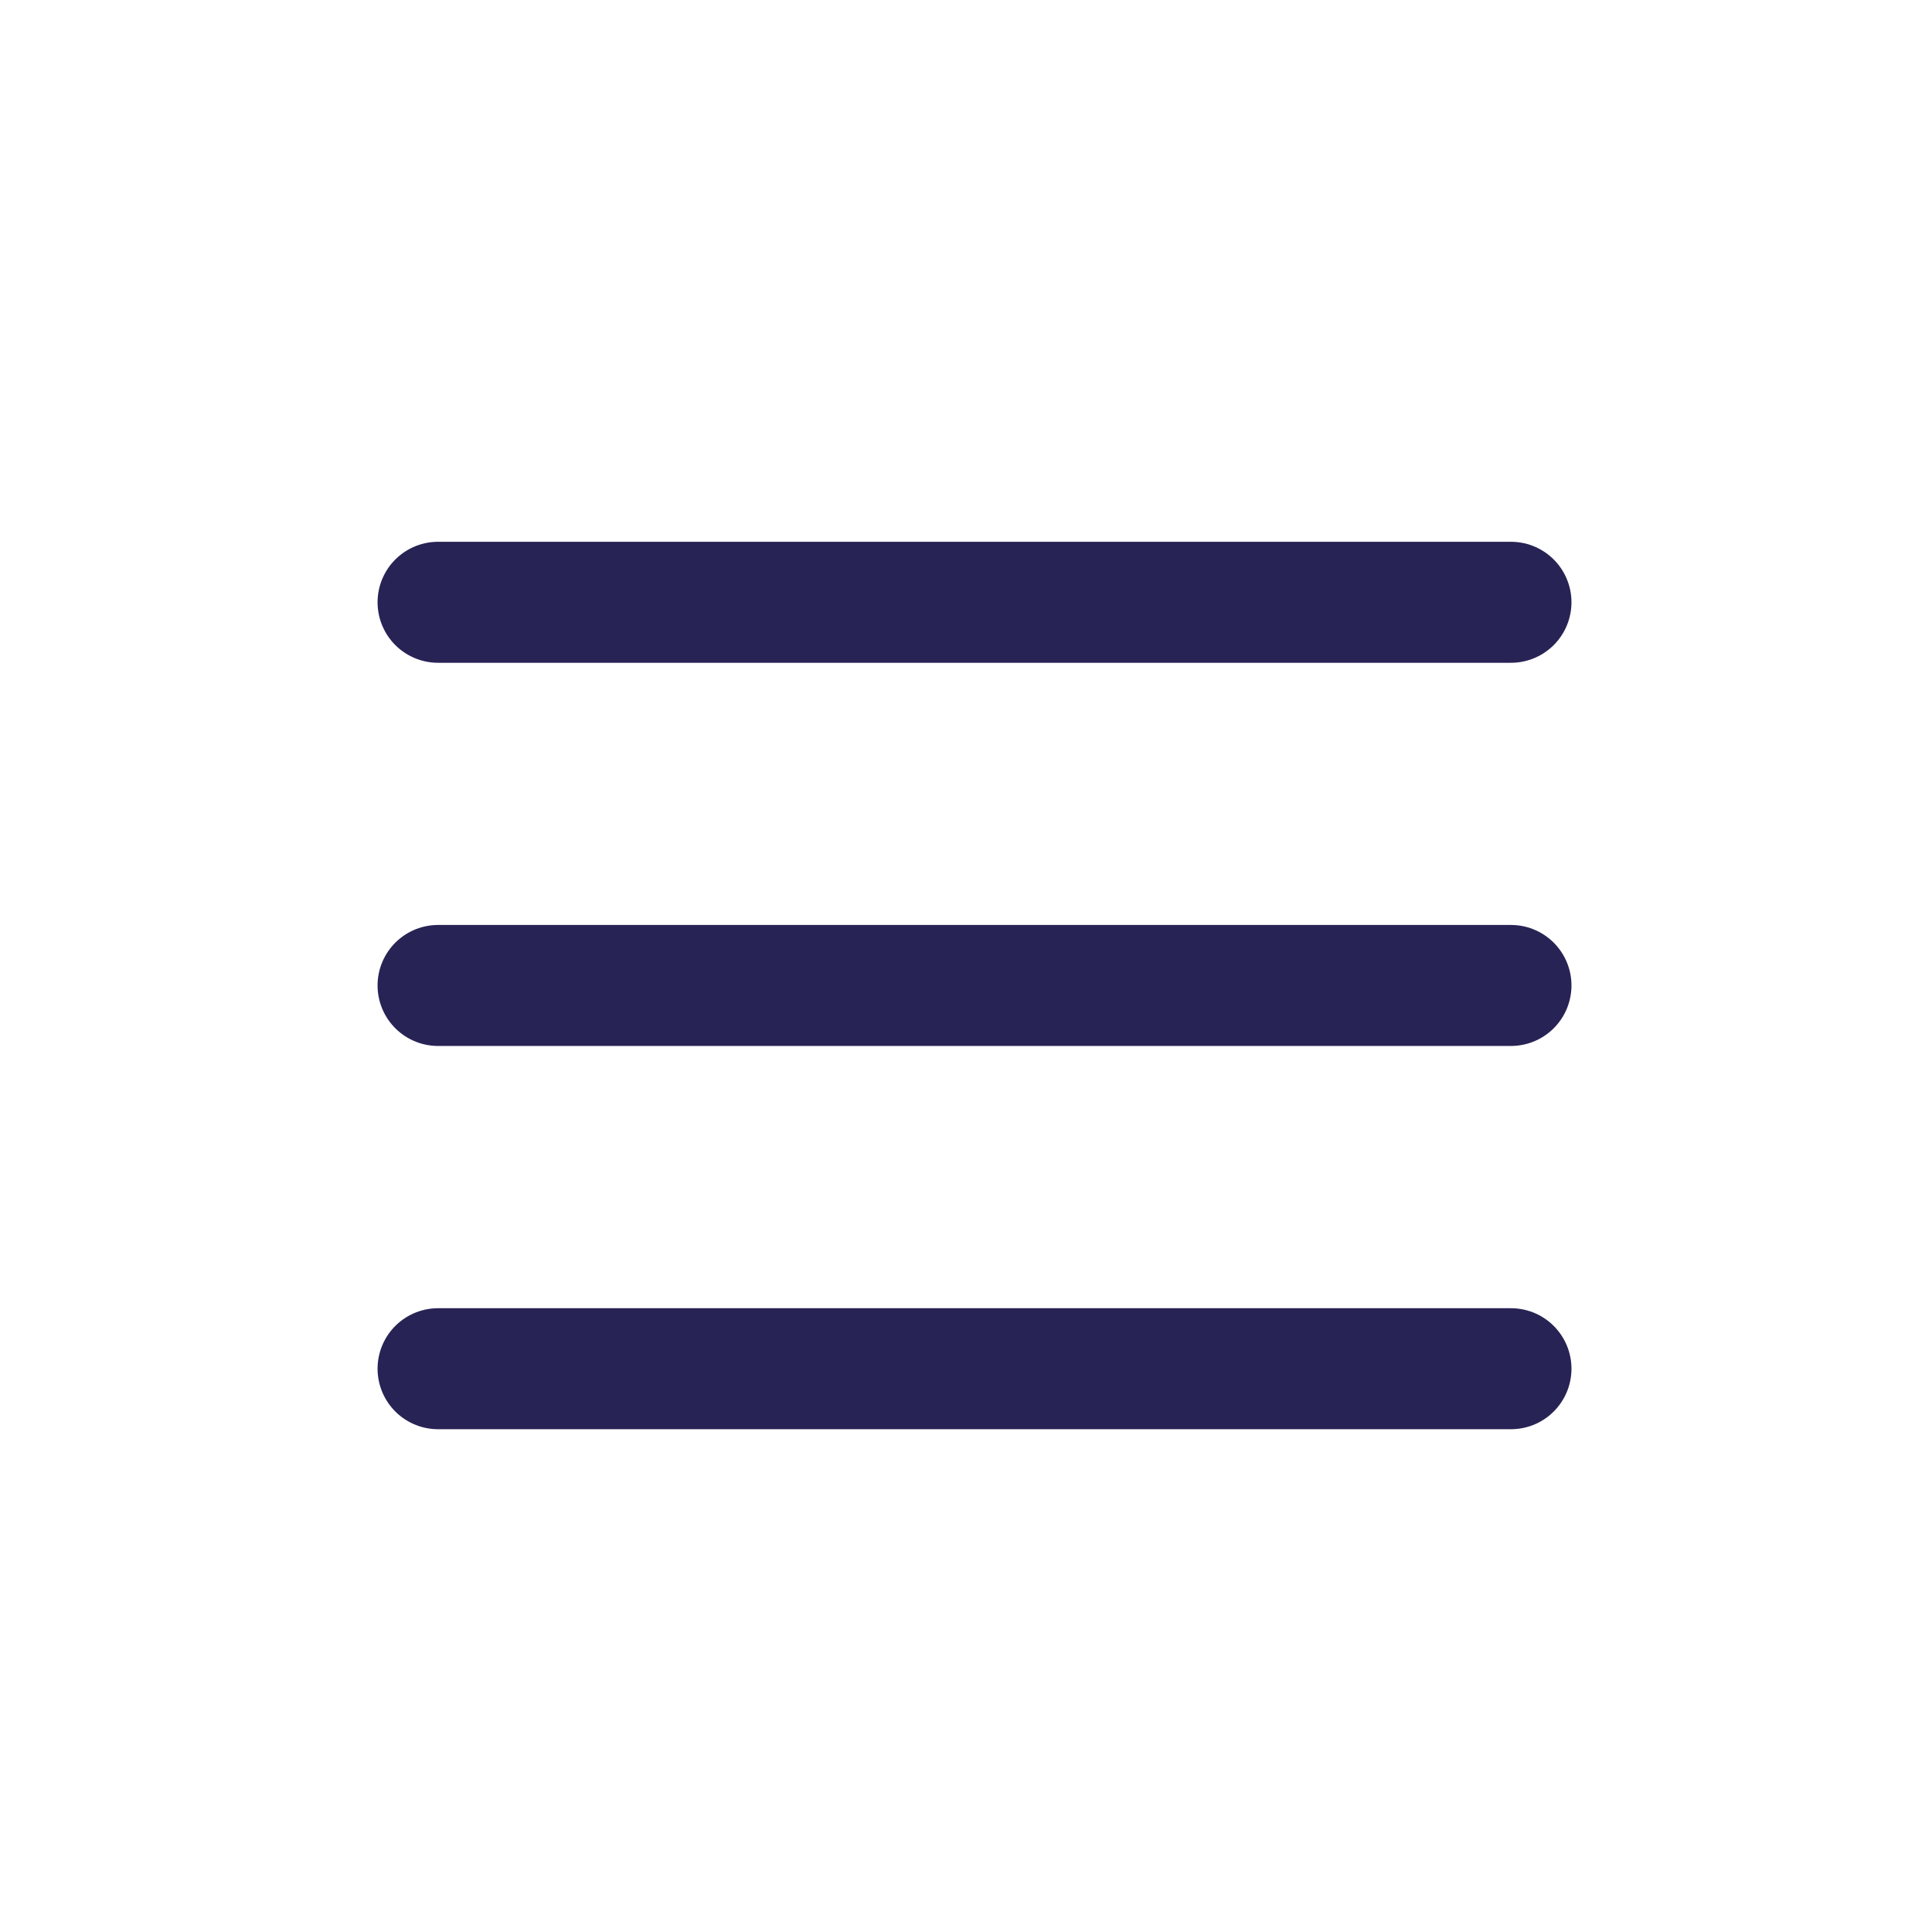
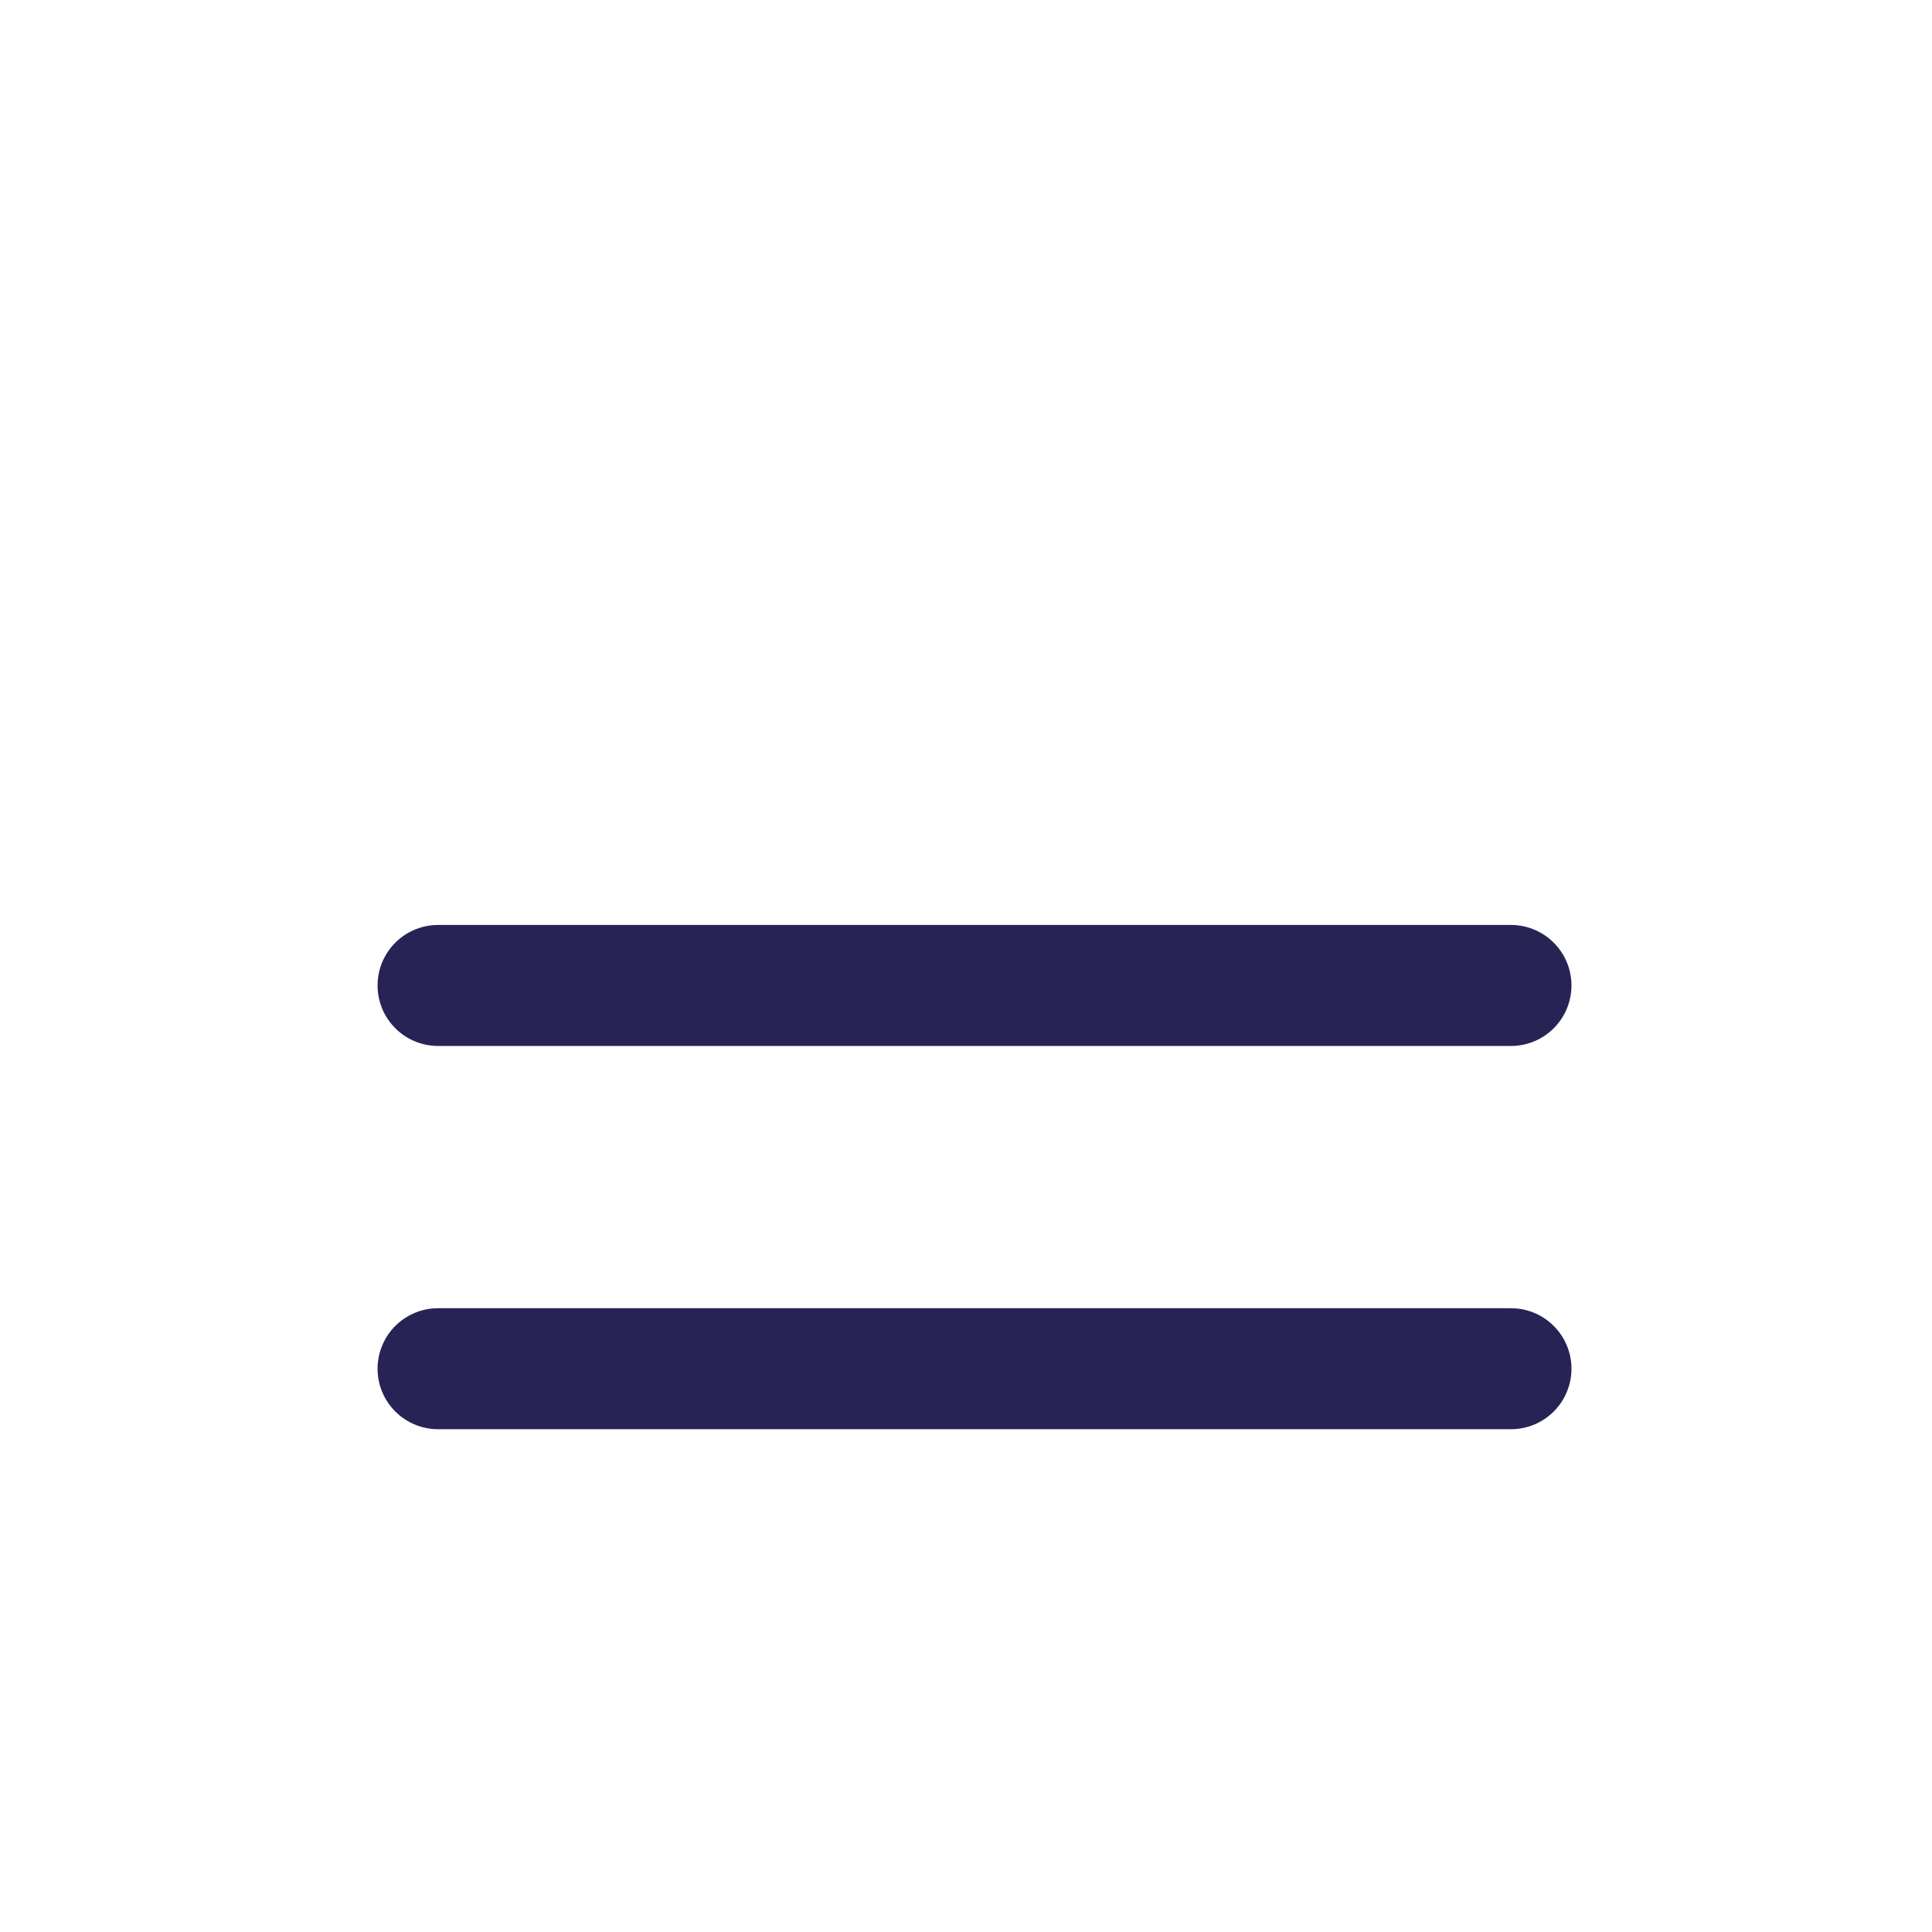
<svg xmlns="http://www.w3.org/2000/svg" width="27" height="27" viewBox="0 0 27 27" fill="none">
-   <path d="M6.122 19.128H21.116M6.122 13.772H21.116M6.122 8.417H21.116" stroke="#282355" stroke-width="1.691" stroke-linecap="round" stroke-linejoin="round" />
+   <path d="M6.122 19.128H21.116M6.122 13.772H21.116H21.116" stroke="#282355" stroke-width="1.691" stroke-linecap="round" stroke-linejoin="round" />
</svg>